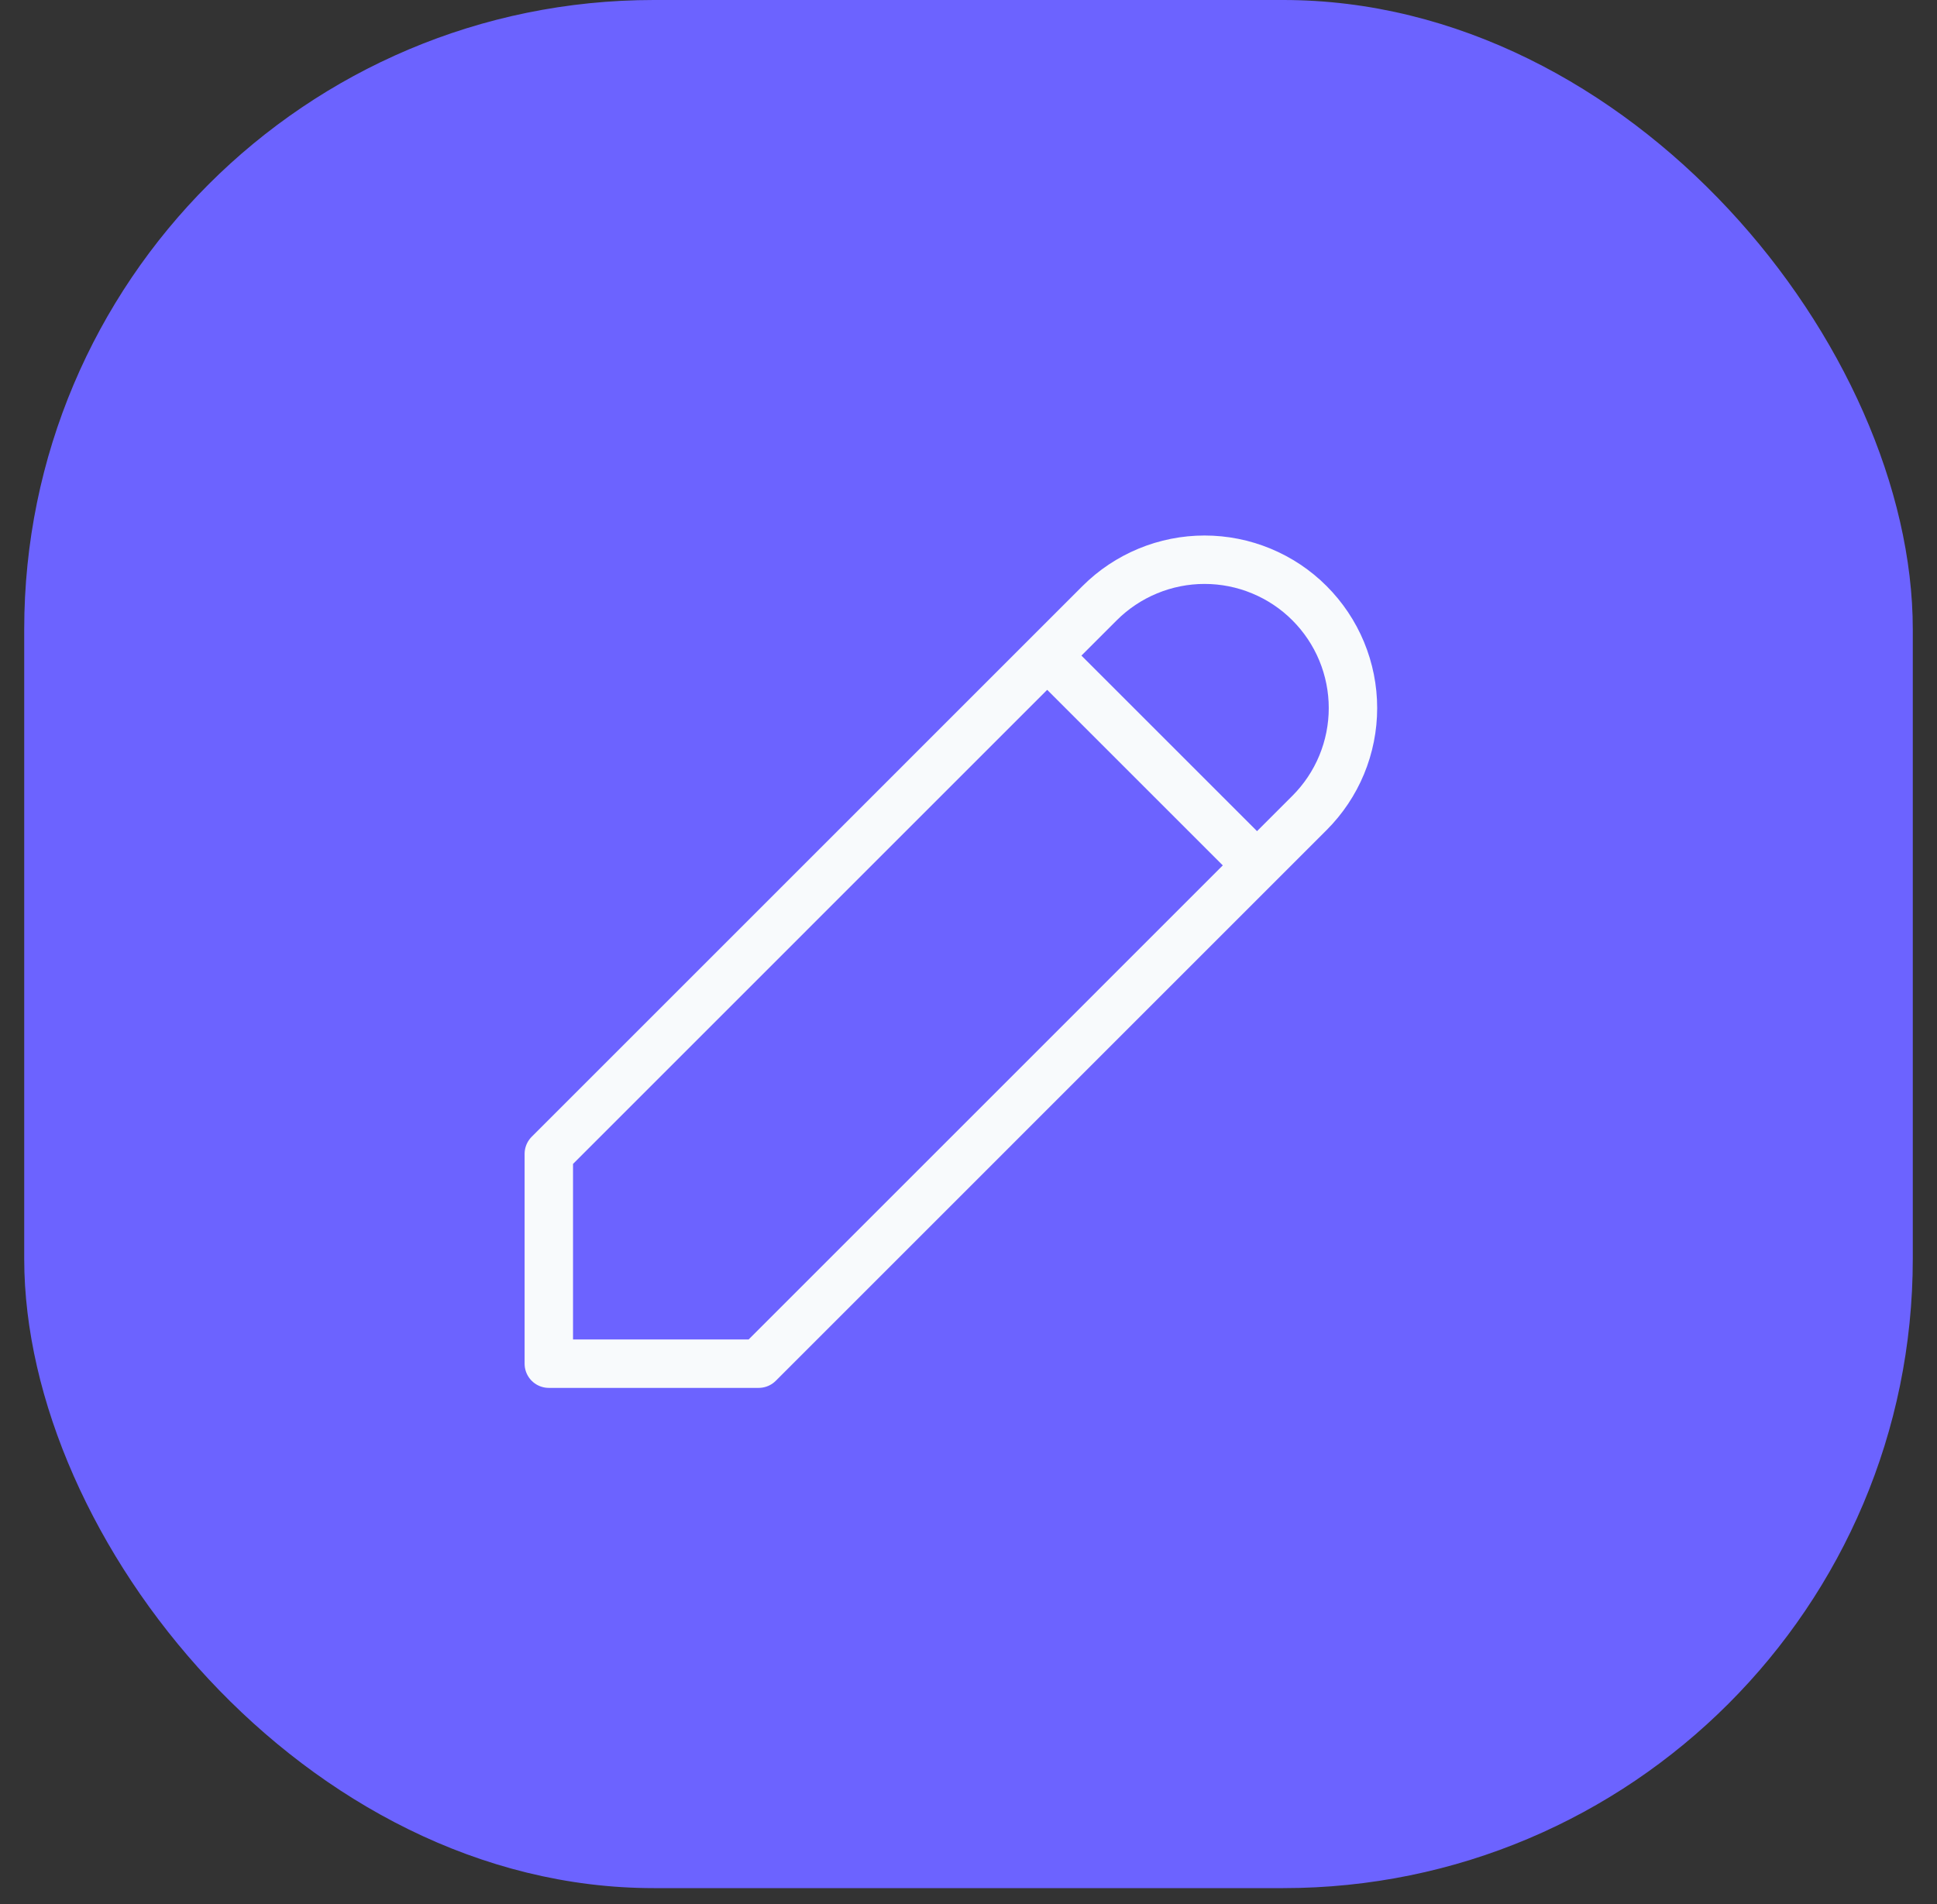
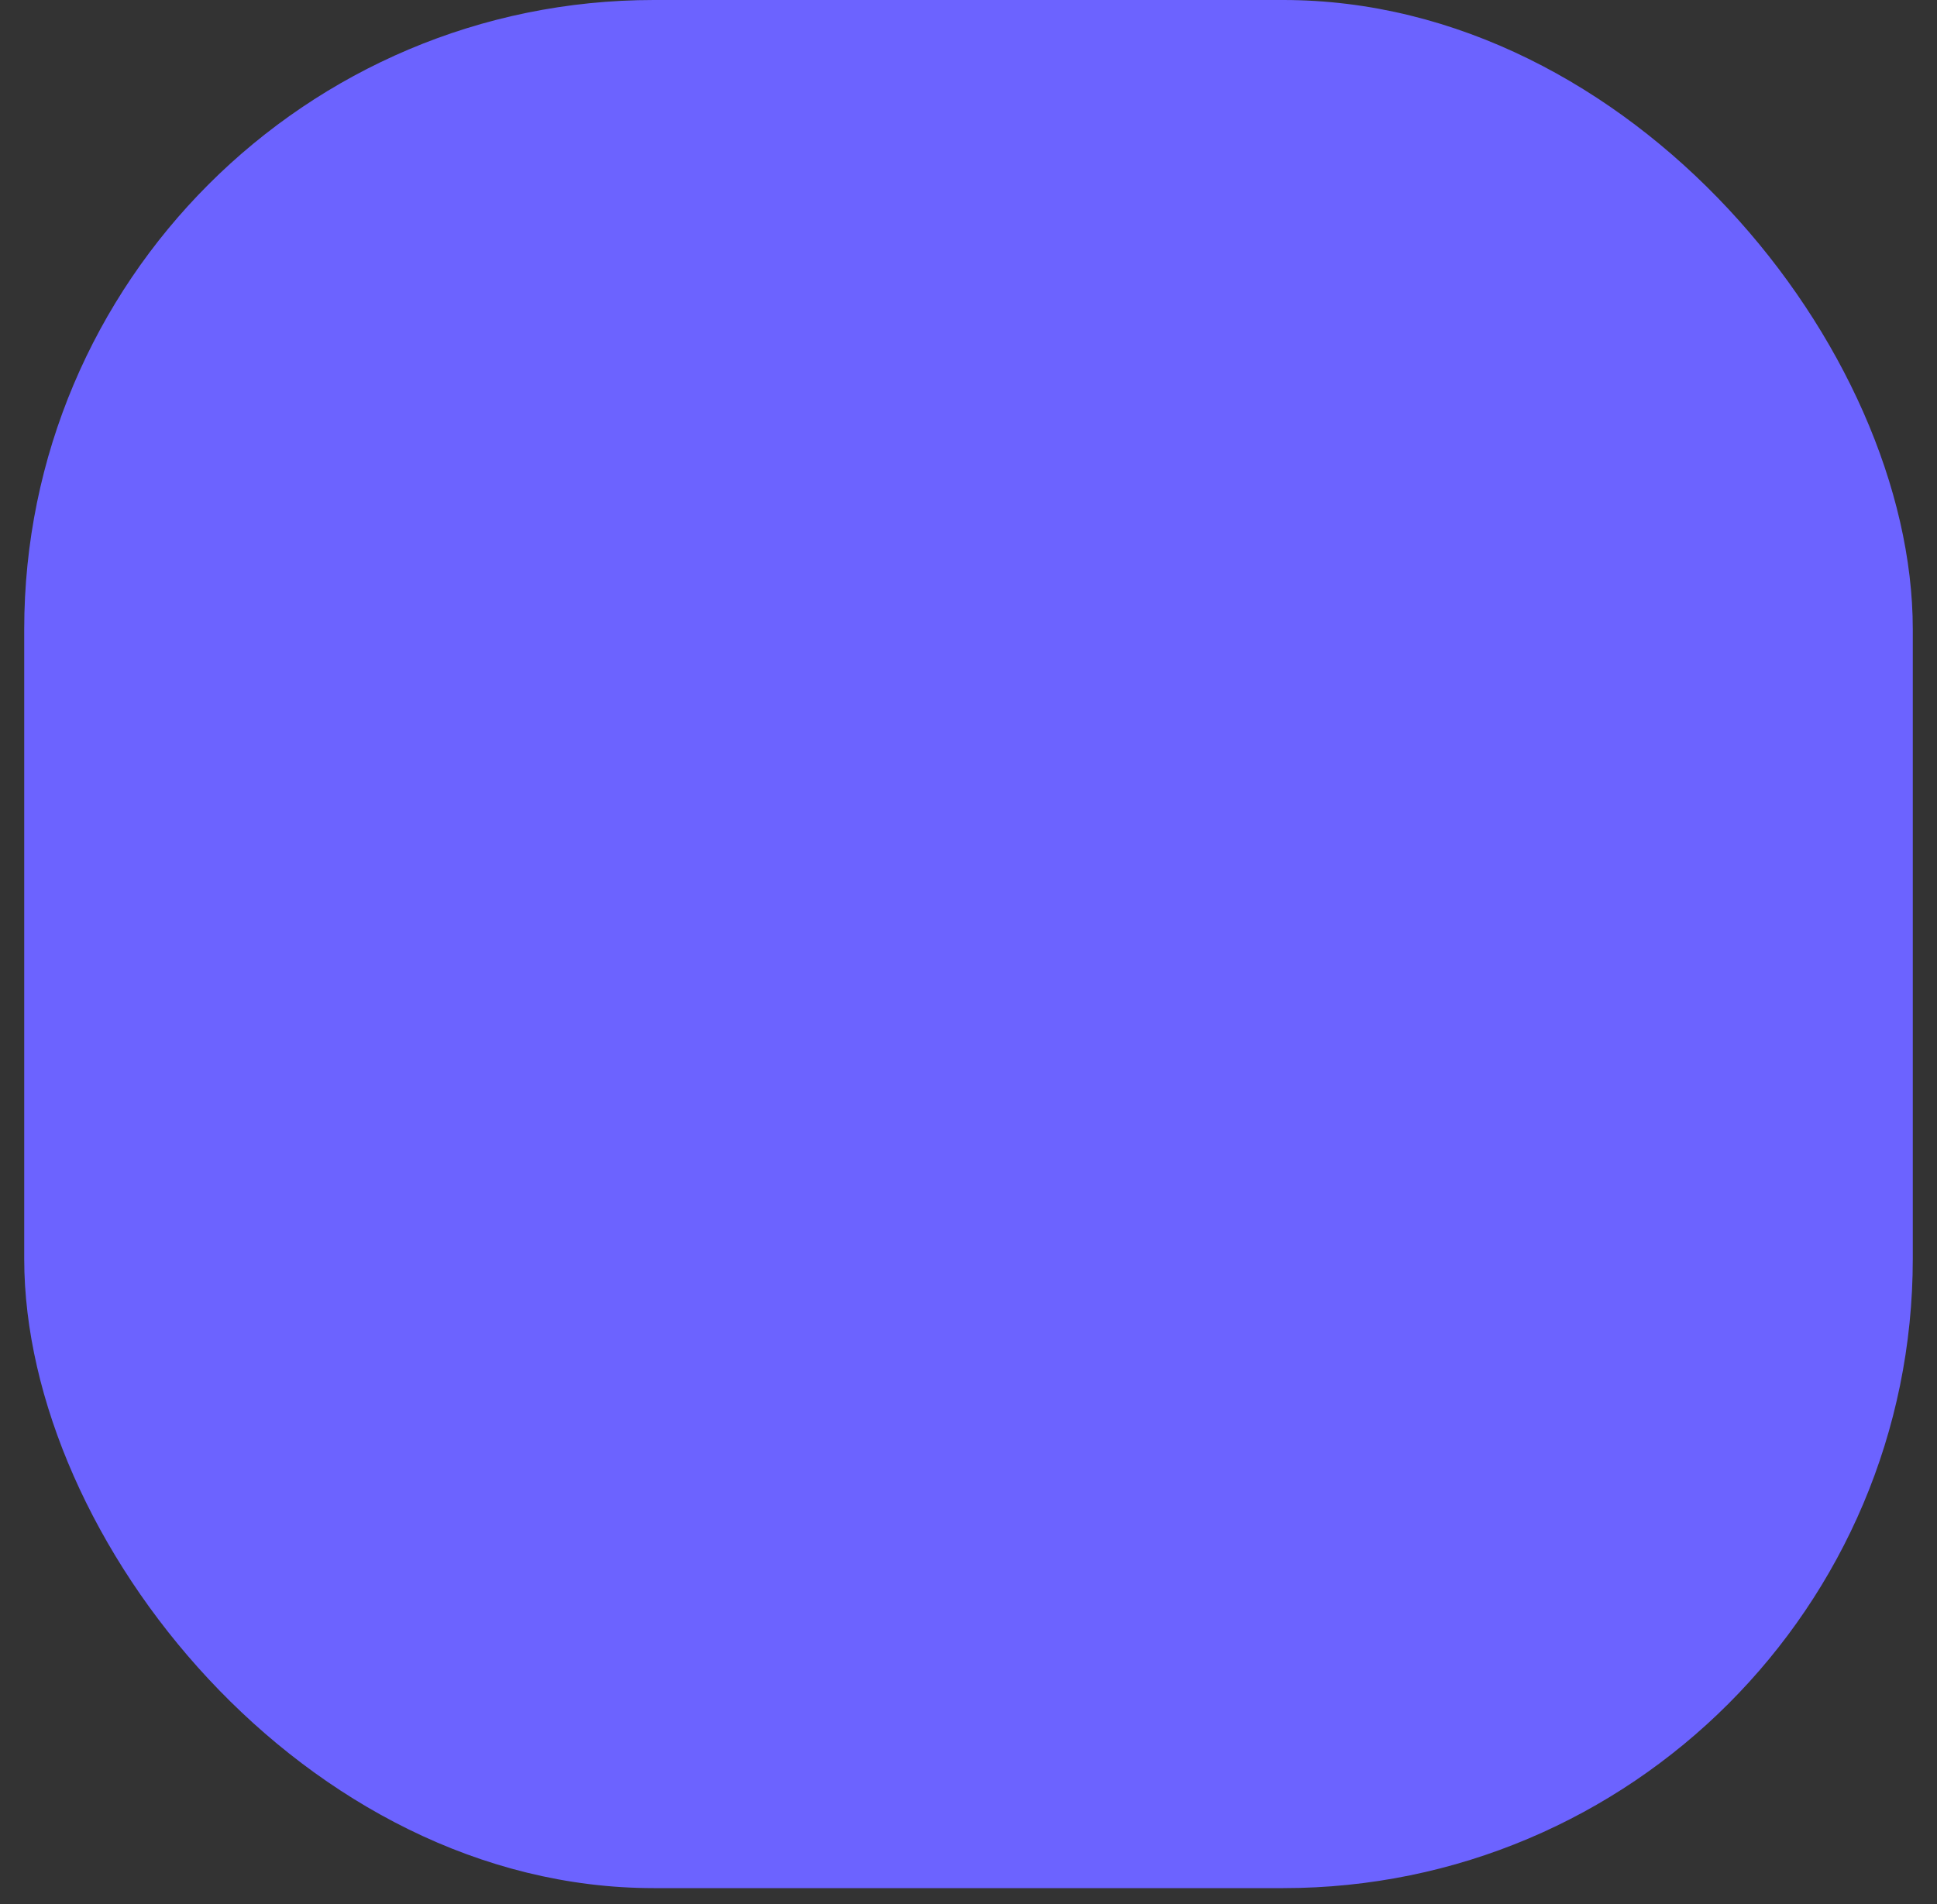
<svg xmlns="http://www.w3.org/2000/svg" width="60" height="59" viewBox="0 0 60 59" fill="none">
  <rect x="0" y="0" width="60" height="59" fill="#333333" stroke="none" />
  <rect x="0.75" width="58.5" height="58.5" rx="19.5" fill="#6C63FF" />
-   <path d="M32.438 20.313L38.938 26.813M17 42.251H23.5L40.562 25.188C40.989 24.761 41.328 24.255 41.559 23.697C41.79 23.139 41.909 22.542 41.909 21.938C41.909 21.334 41.79 20.737 41.559 20.179C41.328 19.622 40.989 19.115 40.562 18.688C40.136 18.261 39.629 17.923 39.071 17.692C38.514 17.461 37.916 17.342 37.312 17.342C36.709 17.342 36.111 17.461 35.554 17.692C34.996 17.923 34.489 18.261 34.062 18.688L17 35.751V42.251Z" stroke="#F8FAFC" stroke-width="1.5" stroke-linecap="round" stroke-linejoin="round" />
</svg>